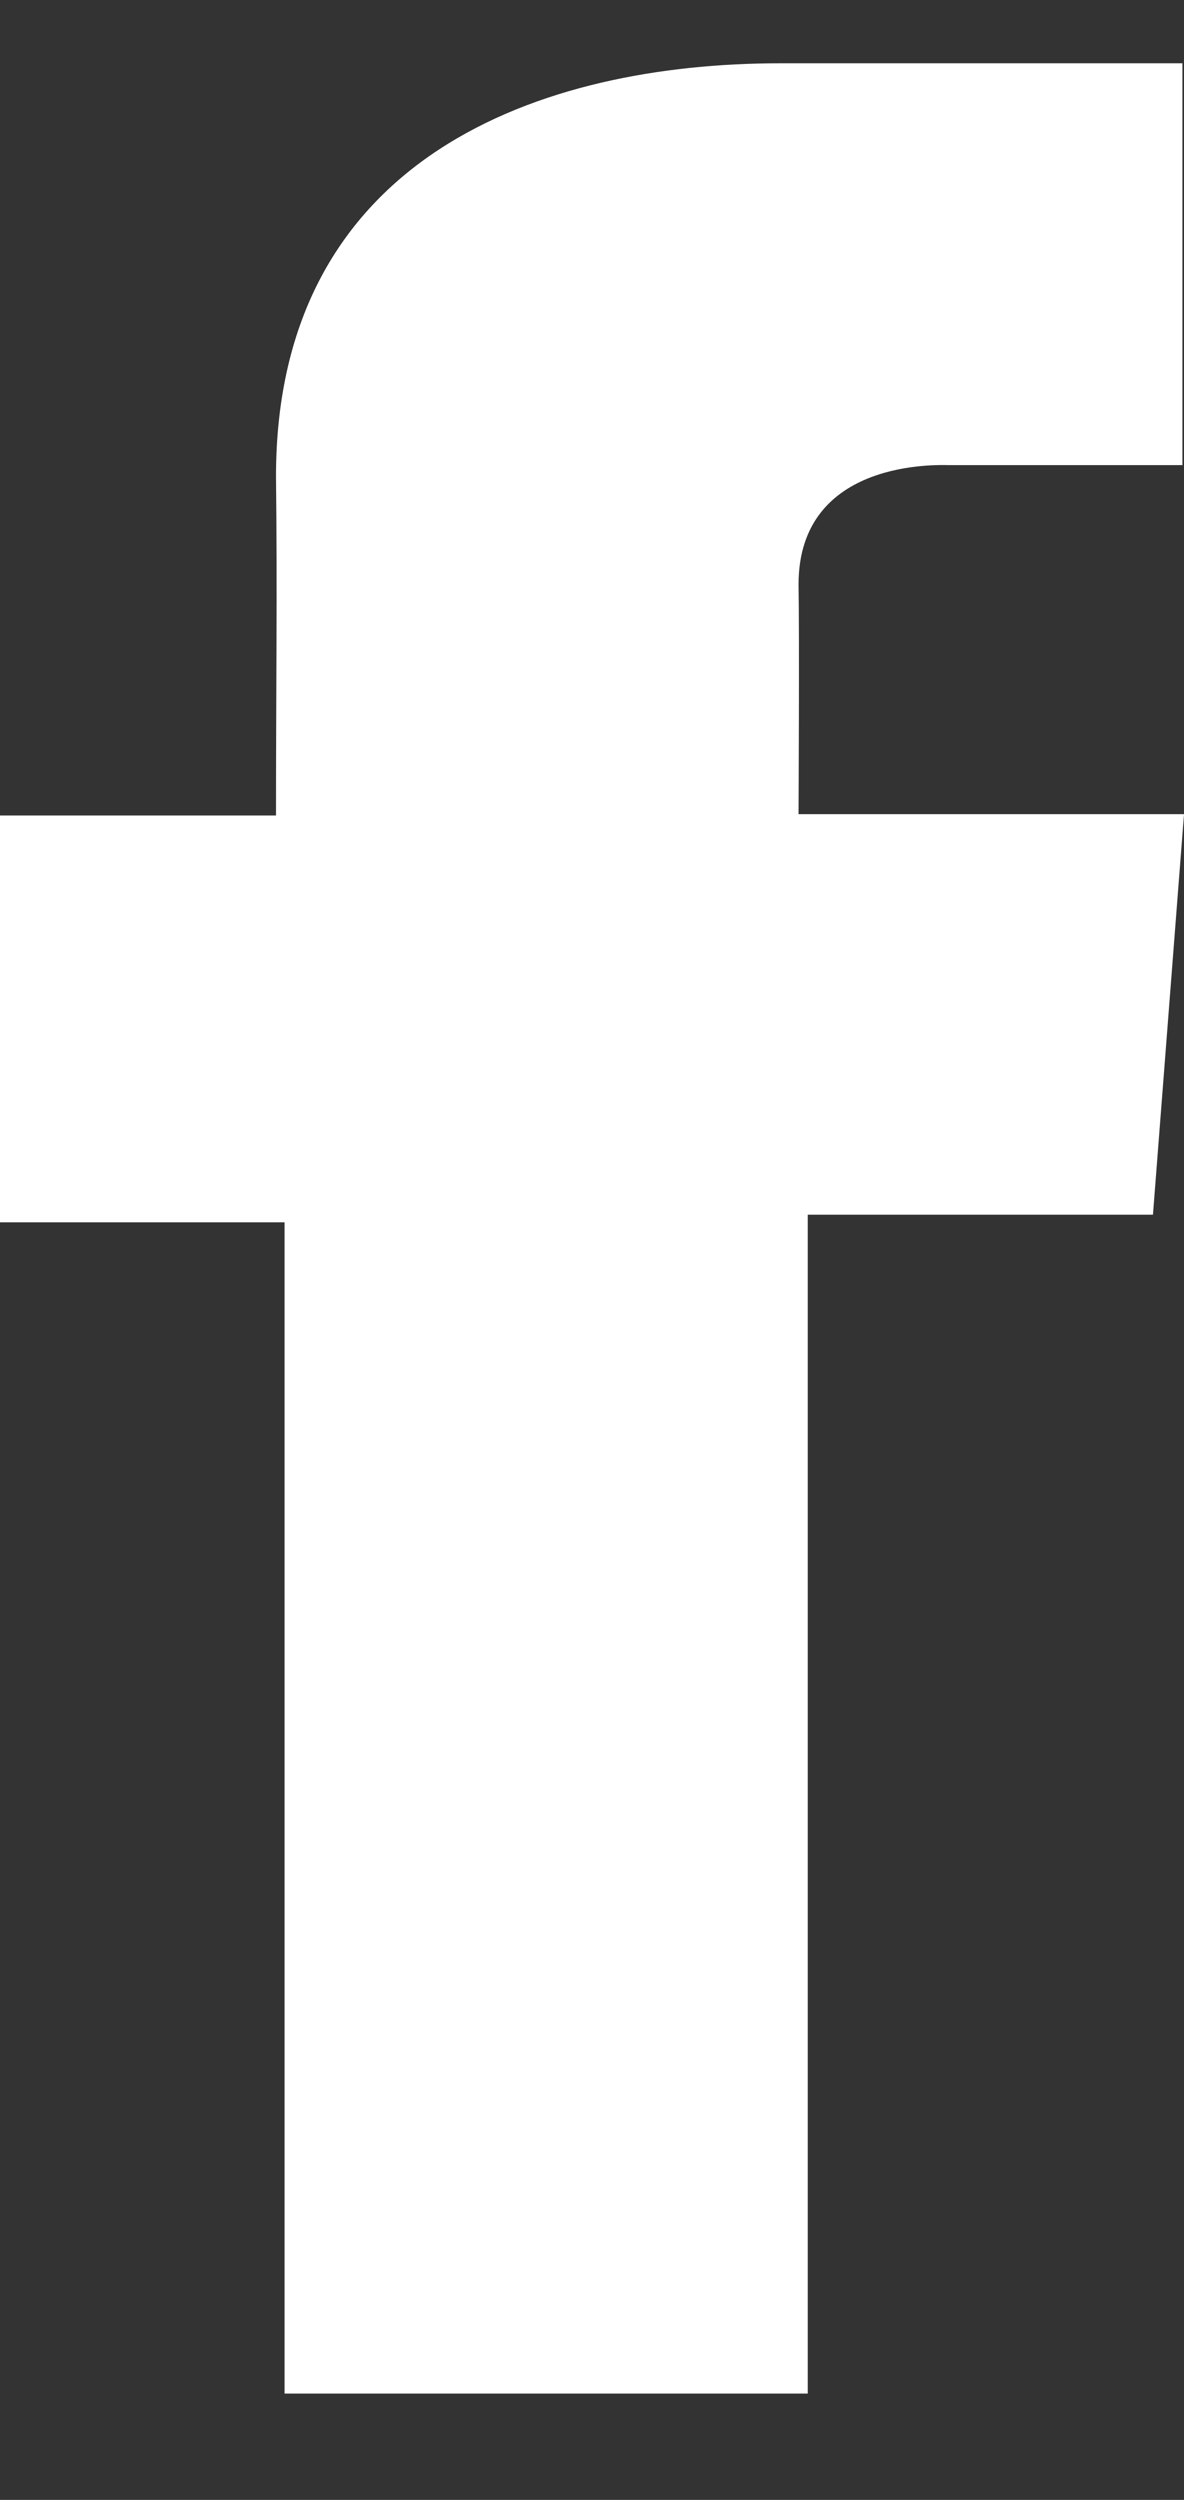
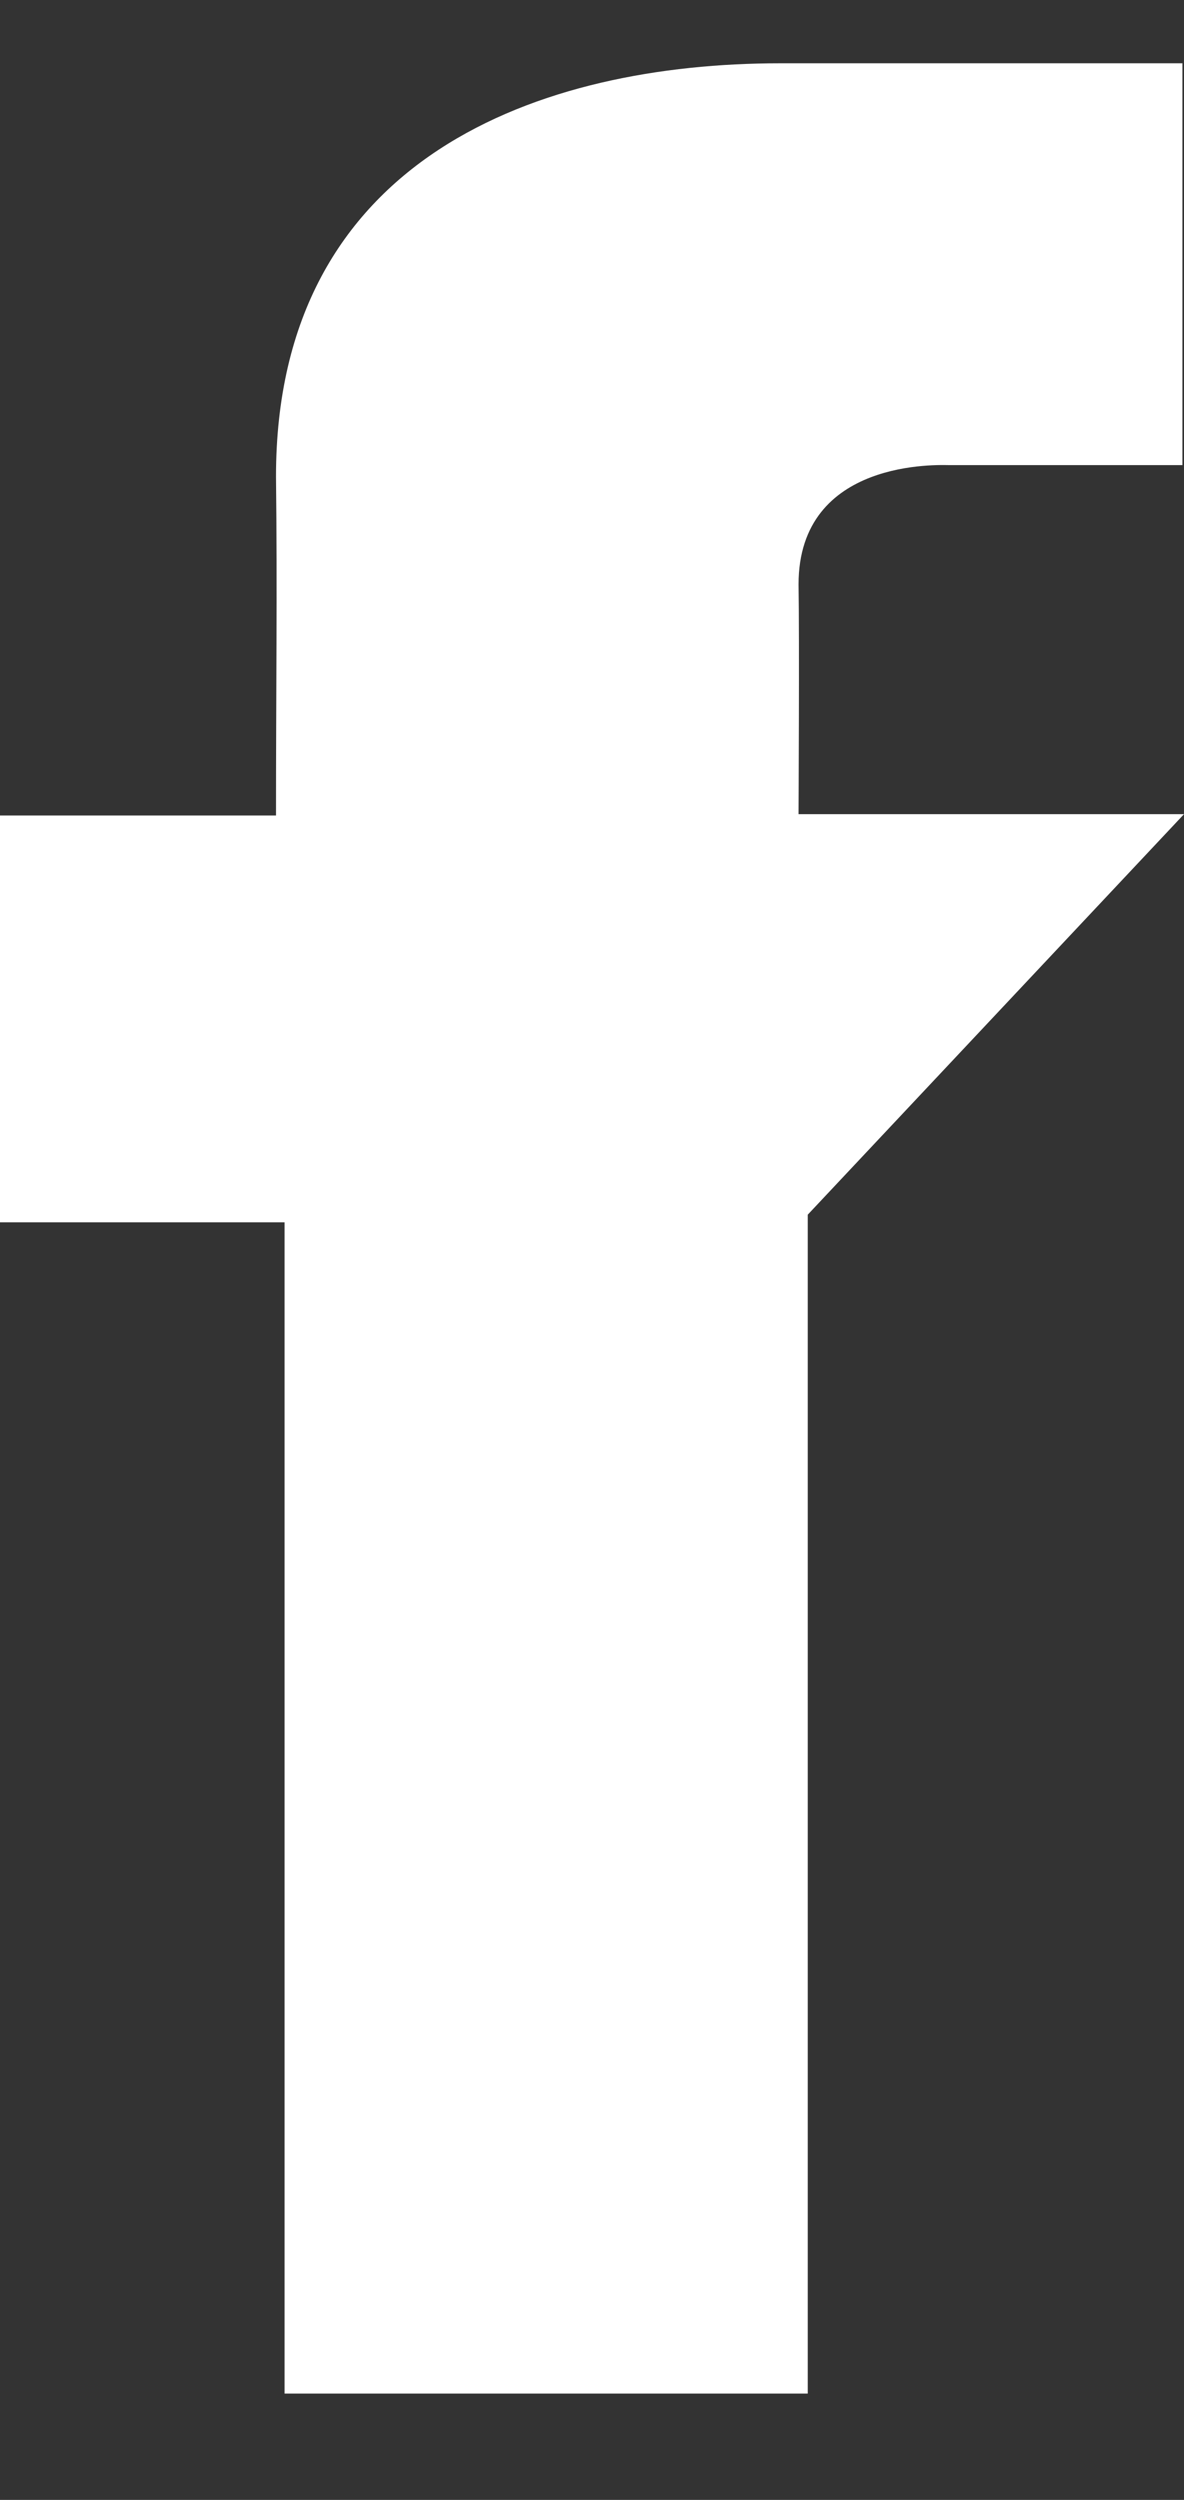
<svg xmlns="http://www.w3.org/2000/svg" width="9" height="19" fill="none">
  <rect width="100%" height="100%" fill="#333333" stroke="none" />
-   <path d="M8.987.481H5.93c-1.814 0-3.832.706-3.832 3.141.01.849 0 1.661 0 2.576H0V9.29h2.163v8.902H6.14v-8.96h2.624L9 6.188H6.07s.007-1.353 0-1.746c0-.962 1.081-.907 1.146-.907h1.772V.48h-.001Z" fill="#fff" />
+   <path d="M8.987.481H5.93c-1.814 0-3.832.706-3.832 3.141.01.849 0 1.661 0 2.576H0V9.29h2.163v8.902H6.14v-8.96L9 6.188H6.07s.007-1.353 0-1.746c0-.962 1.081-.907 1.146-.907h1.772V.48h-.001Z" fill="#fff" />
</svg>